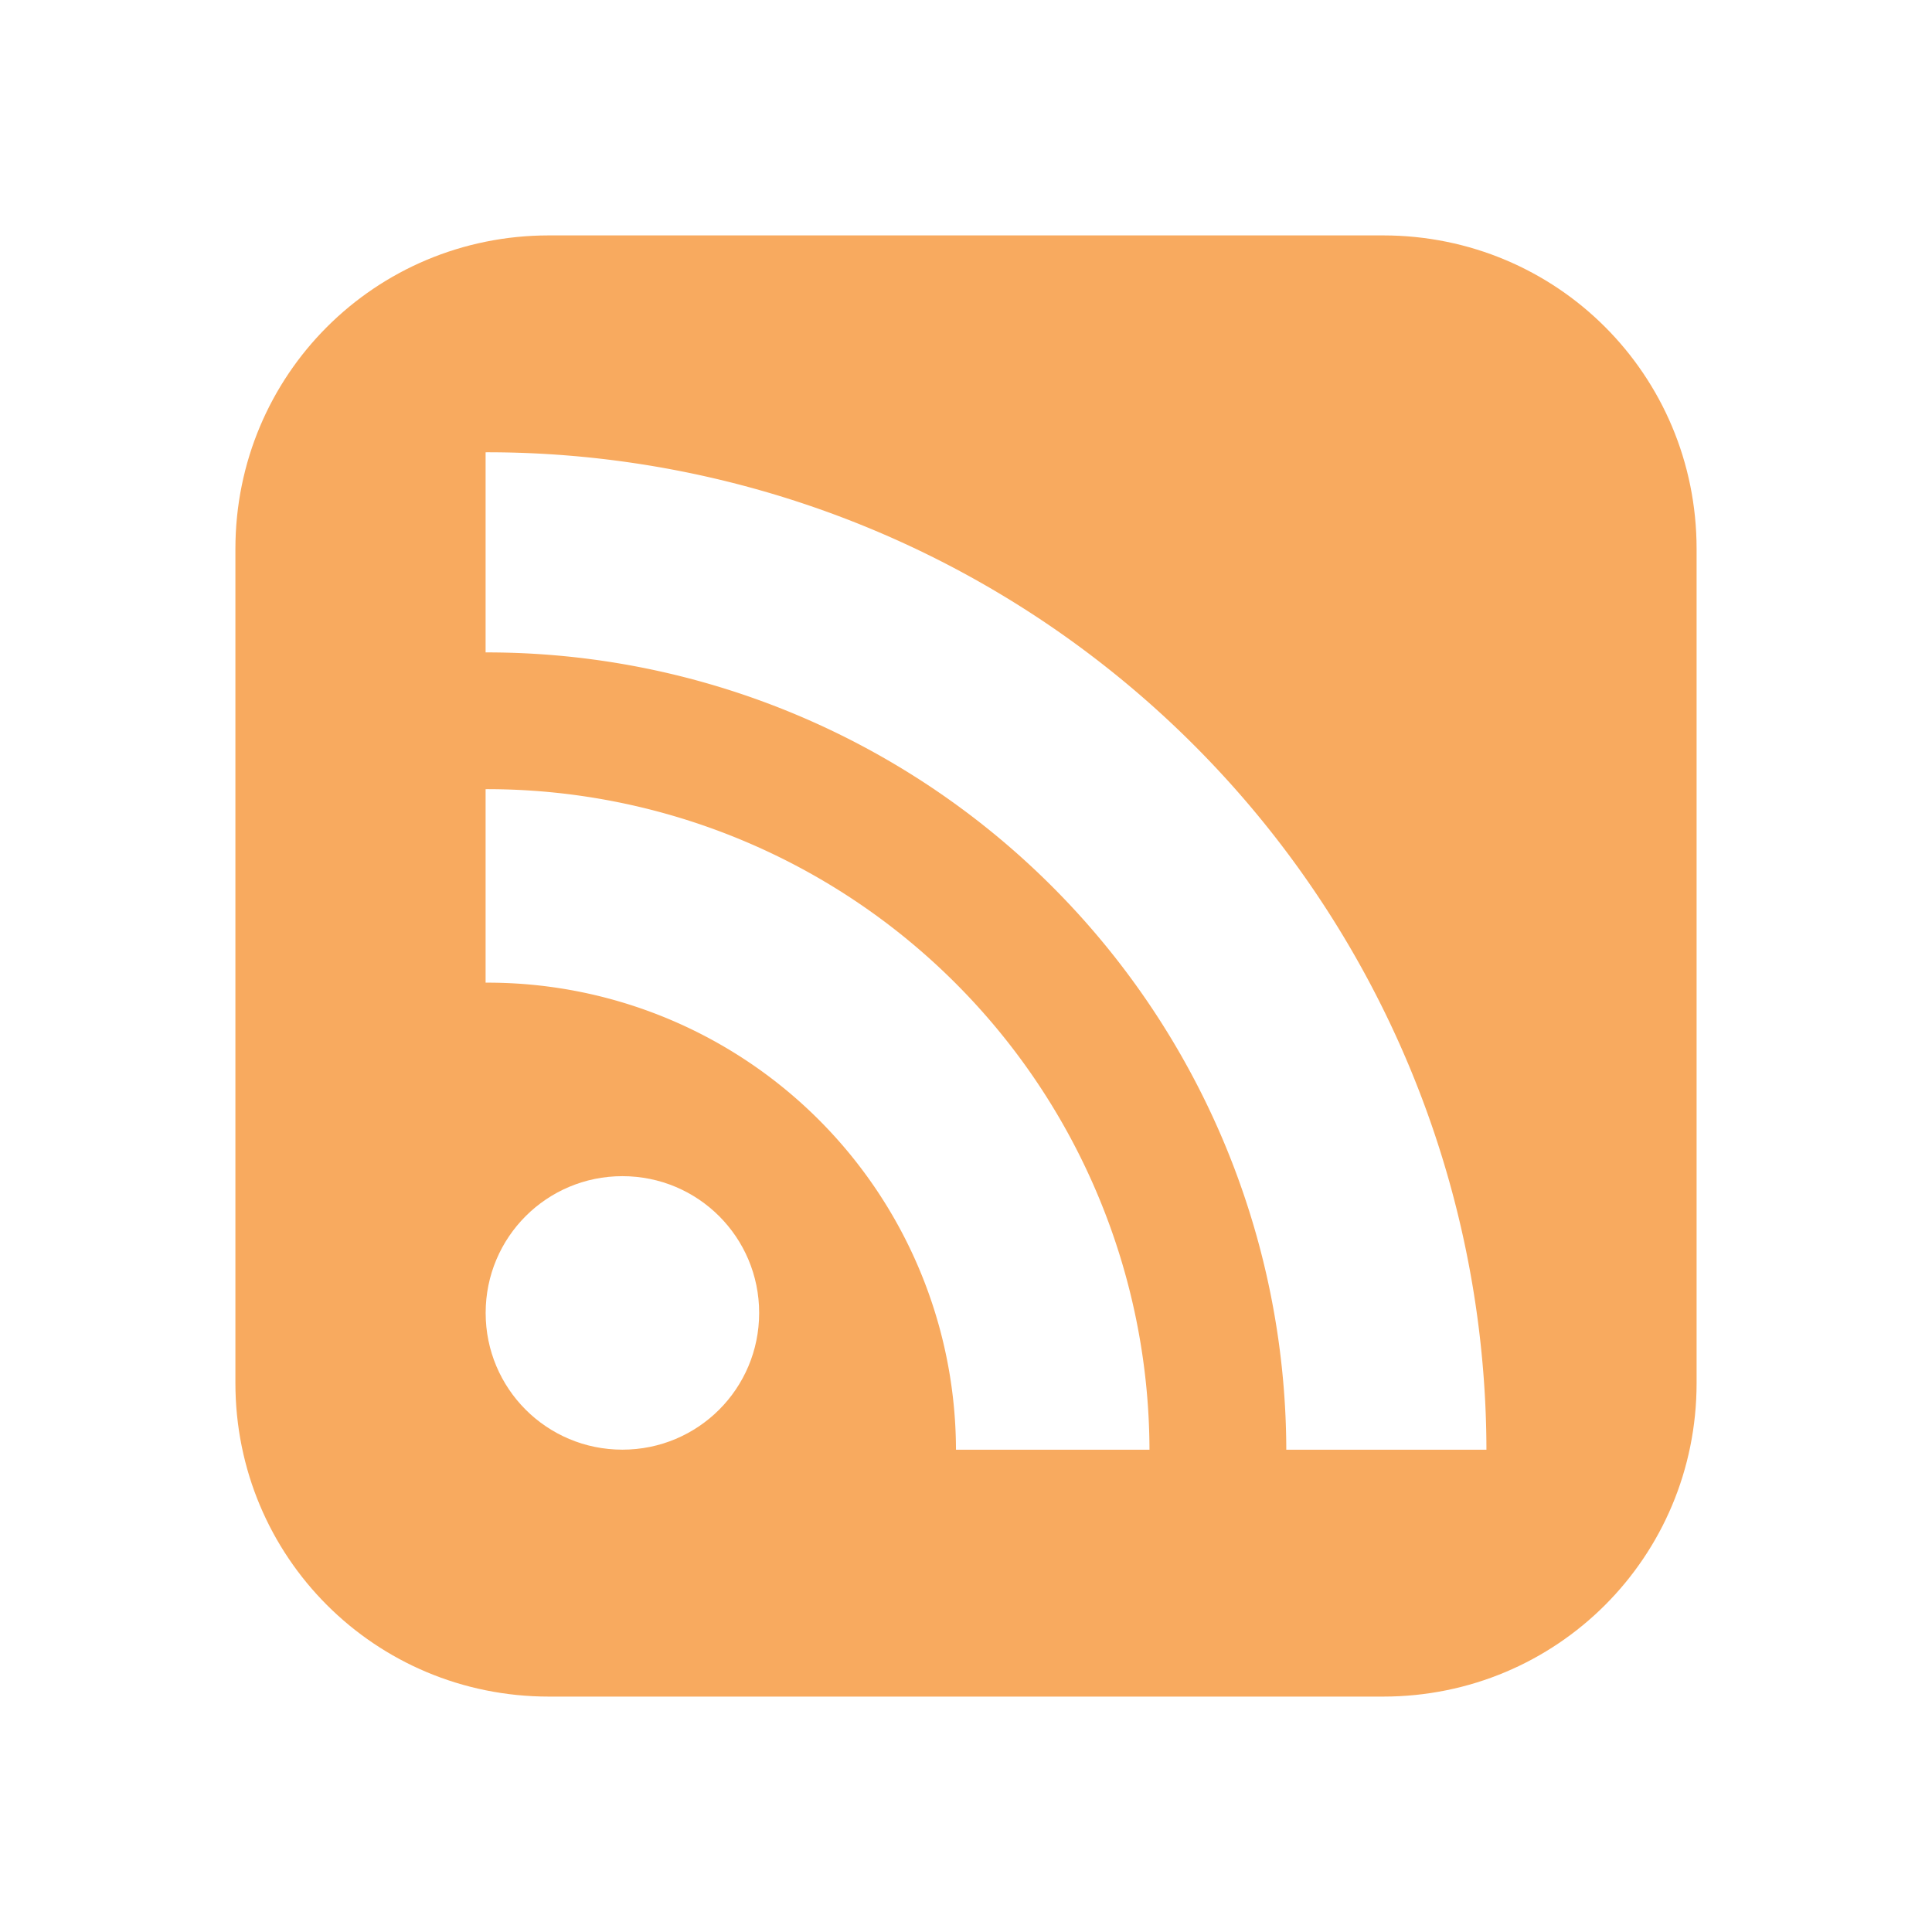
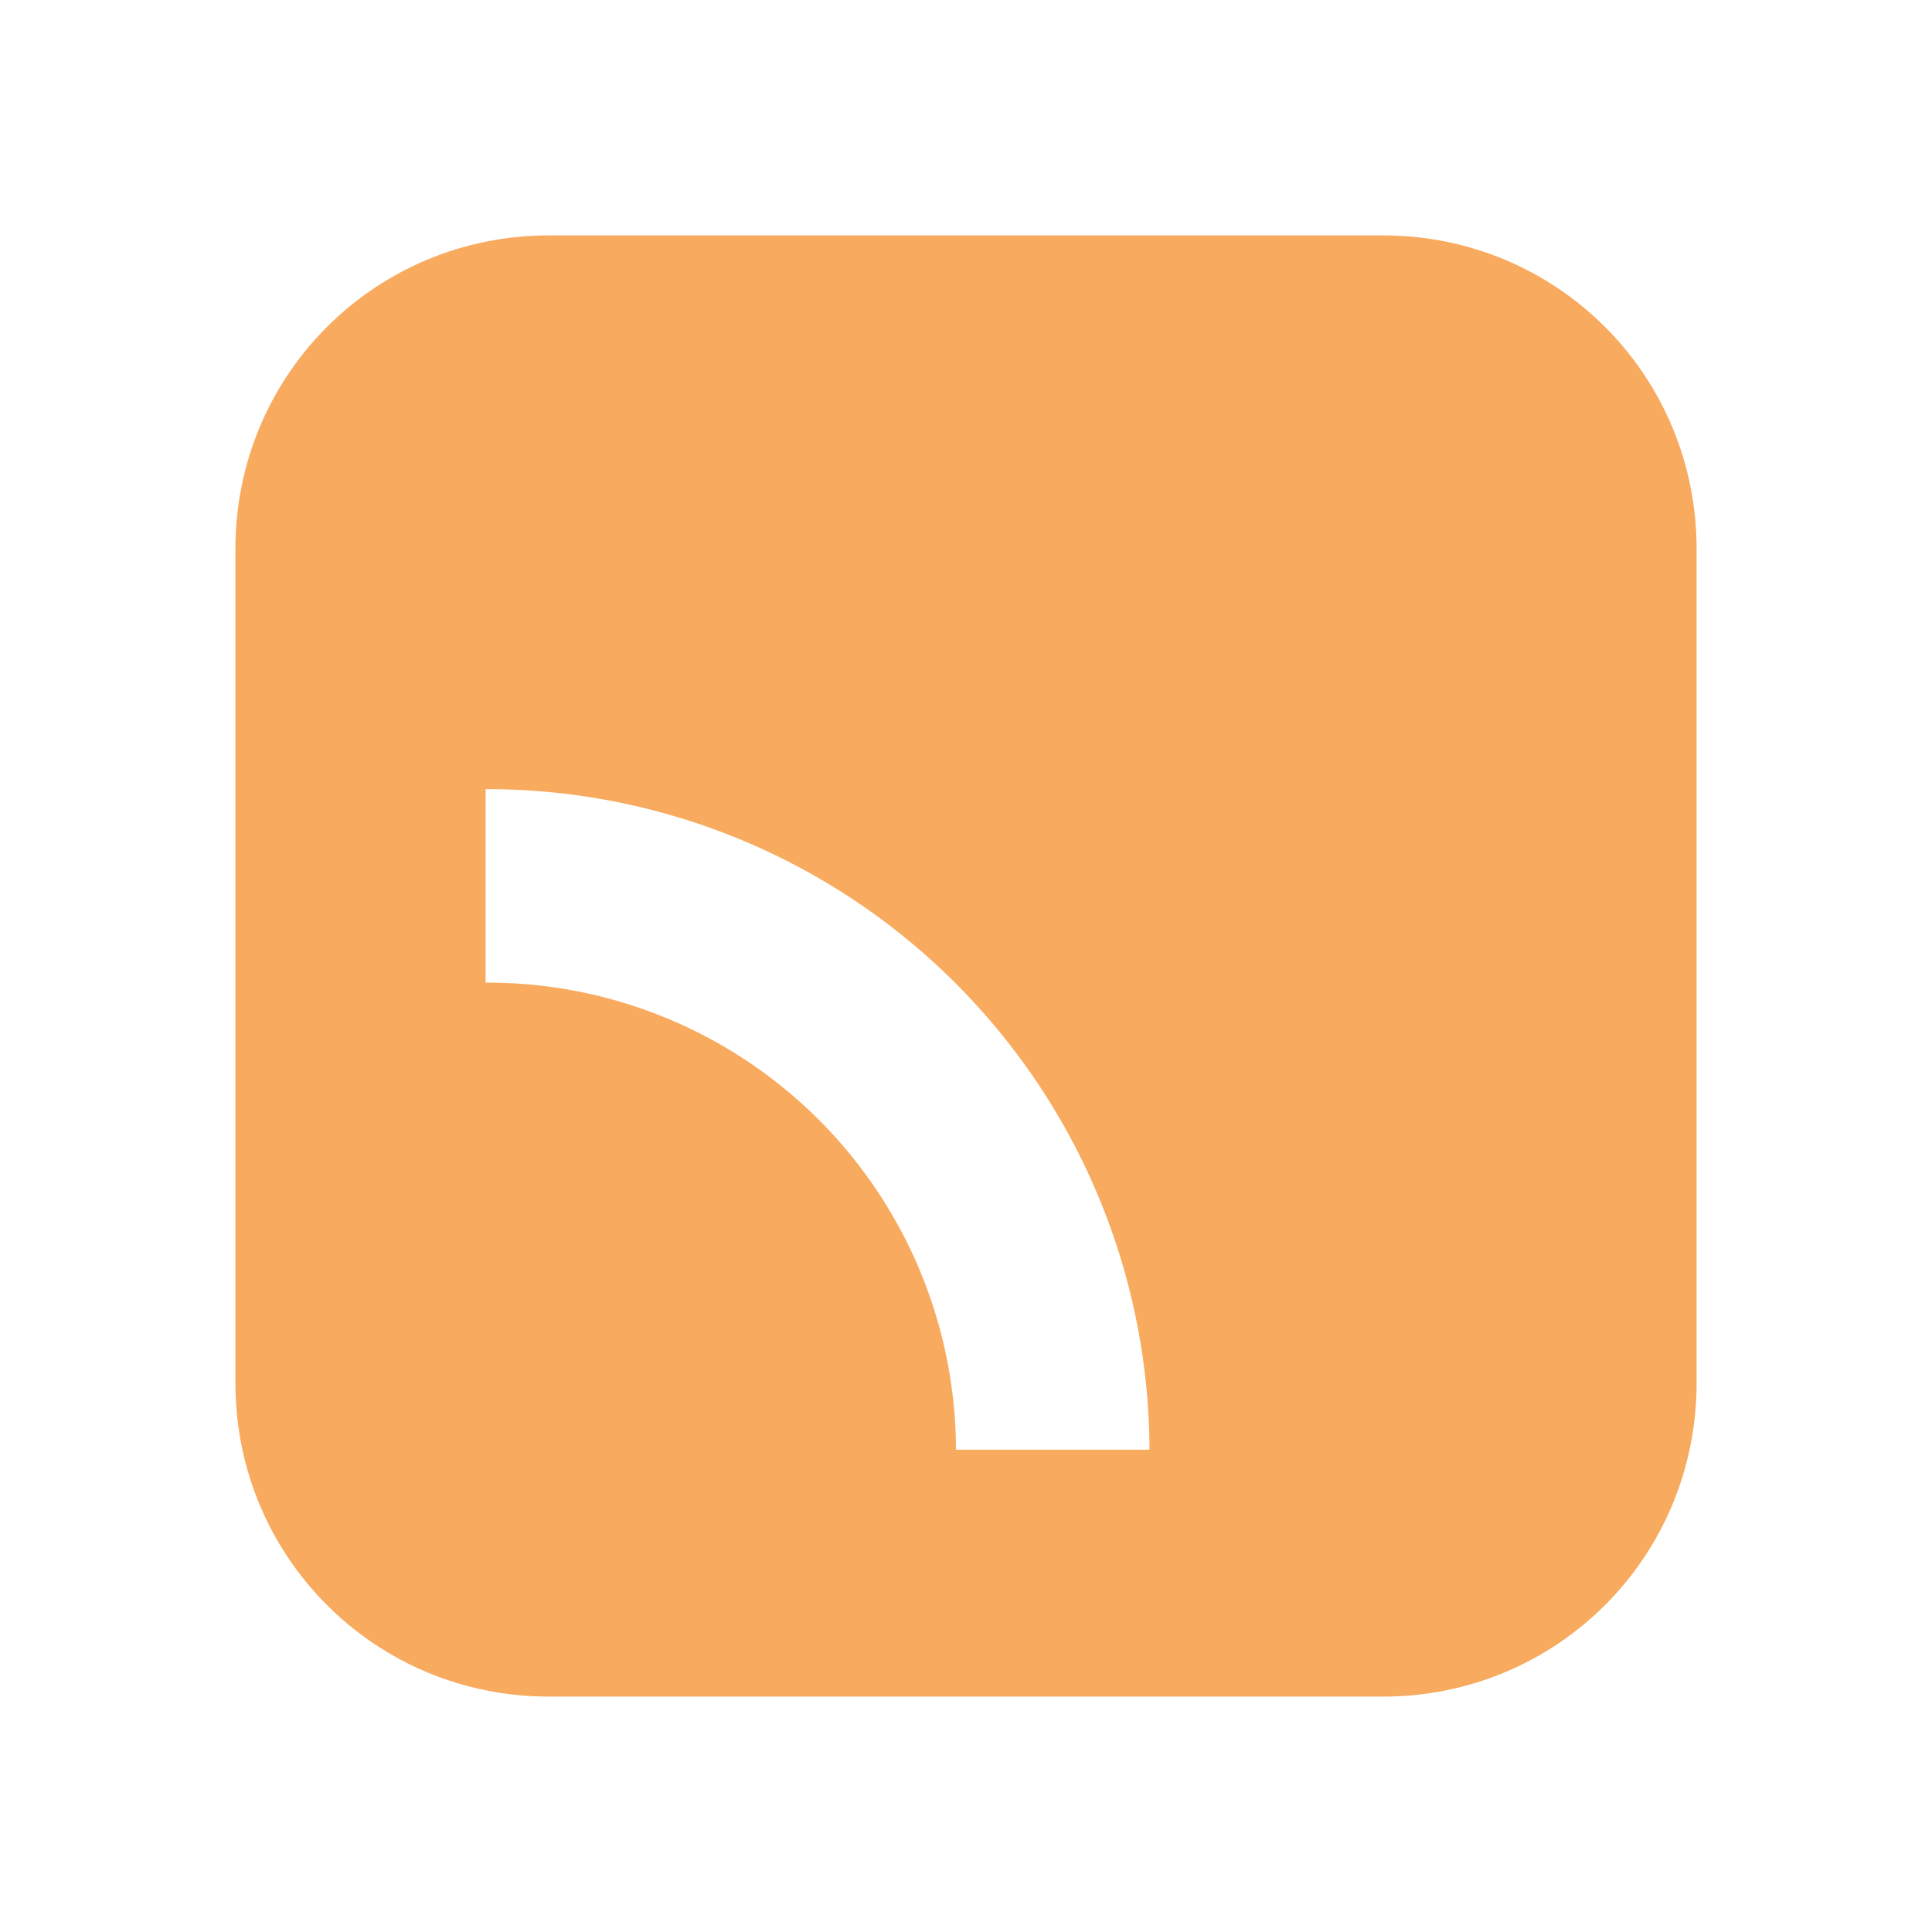
<svg xmlns="http://www.w3.org/2000/svg" xmlns:ns1="http://www.inkscape.org/namespaces/inkscape" xmlns:ns2="http://sodipodi.sourceforge.net/DTD/sodipodi-0.dtd" xmlns:xlink="http://www.w3.org/1999/xlink" version="1.1" width="16" height="16" id="RSSicon" viewBox="0 0 32 32" ns1:version="0.48.4 r9939" ns2:docname="s_headline_published.svg" ns1:export-filename="C:\Users\Andrew\workspace\Tiny-Tiny-RSS-for-Honeycomb\res\drawable-hdpi\ic_published.png" ns1:export-xdpi="208.25" ns1:export-ydpi="208.25">
  <ns2:namedview pagecolor="#171717" bordercolor="#666666" borderopacity="1" objecttolerance="10" gridtolerance="10" guidetolerance="10" ns1:pageopacity="0" ns1:pageshadow="2" ns1:window-width="1920" ns1:window-height="1137" id="namedview32" showgrid="false" ns1:zoom="23.953242" ns1:cx="5.9329089" ns1:cy="7.0884269" ns1:window-x="-8" ns1:window-y="-8" ns1:window-maximized="1" ns1:current-layer="RSSicon" />
  <defs id="defs3">
    <linearGradient x1="30.06" y1="30.06" x2="225.94" y2="225.94" id="RSSg" gradientUnits="userSpaceOnUse" gradientTransform="translate(0,-224)">
      <stop offset="0.0" stop-color="#E3702D" id="stop6" />
      <stop offset="0.107" stop-color="#EA7D31" id="stop8" />
      <stop offset="0.35" stop-color="#F69537" id="stop10" />
      <stop offset="0.5" stop-color="#FB9E3A" id="stop12" />
      <stop offset="0.702" stop-color="#EA7C31" id="stop14" />
      <stop offset="0.887" stop-color="#DE642B" id="stop16" />
      <stop offset="1.0" stop-color="#D95B29" id="stop18" />
    </linearGradient>
    <filter id="filter3031" ns1:label="Desaturate" x="0" y="0" width="1" height="1" ns1:menu="Color" ns1:menu-tooltip="Render in shades of gray by reducing saturation to zero" color-interpolation-filters="sRGB">
      <feColorMatrix id="feColorMatrix3033" type="saturate" values="0" />
    </filter>
    <filter id="filter3031-1" ns1:label="Desaturate" x="0" y="0" width="1" height="1" ns1:menu="Color" ns1:menu-tooltip="Render in shades of gray by reducing saturation to zero" color-interpolation-filters="sRGB">
      <feColorMatrix id="feColorMatrix3033-7" type="saturate" values="0" />
    </filter>
    <linearGradient id="RSSg-9" y2="225.94" x2="225.94" y1="30.06" x1="30.06" gradientUnits="userSpaceOnUse">
      <stop id="stop3126" stop-color="#E3702D" offset="0.0" />
      <stop id="stop3128" stop-color="#EA7D31" offset="0.107" />
      <stop id="stop3130" stop-color="#F69537" offset="0.35" />
      <stop id="stop3132" stop-color="#FB9E3A" offset="0.5" />
      <stop id="stop3134" stop-color="#EA7C31" offset="0.702" />
      <stop id="stop3136" stop-color="#DE642B" offset="0.887" />
      <stop id="stop3138" stop-color="#D95B29" offset="1.0" />
    </linearGradient>
    <filter id="filter3031-4" ns1:label="Desaturate" x="0" y="0" width="1" height="1" ns1:menu="Color" ns1:menu-tooltip="Render in shades of gray by reducing saturation to zero" color-interpolation-filters="sRGB">
      <feColorMatrix id="feColorMatrix3033-8" type="saturate" values="0" />
    </filter>
    <filter id="filter2997" ns1:label="Desaturate" x="0" y="0" width="1" height="1" ns1:menu="Color" ns1:menu-tooltip="Render in shades of gray by reducing saturation to zero" color-interpolation-filters="sRGB">
      <feColorMatrix id="feColorMatrix2999" type="saturate" values="0" />
    </filter>
    <linearGradient ns1:collect="always" xlink:href="#RSSg-8" id="linearGradient3890" x1="46.536" y1="39.289" x2="217.636" y2="211.272" gradientUnits="userSpaceOnUse" />
    <linearGradient id="RSSg-8" y2="225.94" x2="225.94" y1="30.06" x1="30.06" gradientUnits="userSpaceOnUse">
      <stop id="stop3838" stop-color="#E3702D" offset="0.0" />
      <stop id="stop3840" stop-color="#EA7D31" offset="0.107" />
      <stop id="stop3842" stop-color="#F69537" offset="0.35" />
      <stop id="stop3844" stop-color="#FB9E3A" offset="0.5" />
      <stop id="stop3846" stop-color="#EA7C31" offset="0.702" />
      <stop id="stop3848" stop-color="#DE642B" offset="0.887" />
      <stop id="stop3850" stop-color="#D95B29" offset="1.0" />
    </linearGradient>
    <linearGradient ns1:collect="always" xlink:href="#RSSg-8" id="linearGradient5363" x1="42.994" y1="125.5" x2="220.006" y2="125.5" gradientUnits="userSpaceOnUse" />
    <linearGradient id="linearGradient4849" y2="225.94" x2="225.94" y1="30.06" x1="30.06" gradientUnits="userSpaceOnUse">
      <stop id="stop4851" stop-color="#E3702D" offset="0.0" />
      <stop id="stop4853" stop-color="#EA7D31" offset="0.107" />
      <stop id="stop4855" stop-color="#F69537" offset="0.35" />
      <stop id="stop4857" stop-color="#FB9E3A" offset="0.5" />
      <stop id="stop4859" stop-color="#EA7C31" offset="0.702" />
      <stop id="stop4861" stop-color="#DE642B" offset="0.887" />
      <stop id="stop4863" stop-color="#D95B29" offset="1.0" />
    </linearGradient>
    <filter color-interpolation-filters="sRGB" id="filter3293" ns1:label="Drop shadow" width="1.5" height="1.5" x="-0.25" y="-0.25">
      <feGaussianBlur id="feGaussianBlur3295" in="SourceAlpha" stdDeviation="3" result="blur" />
      <feColorMatrix id="feColorMatrix3297" result="bluralpha" type="matrix" values="1 0 0 0 0 0 1 0 0 0 0 0 1 0 0 0 0 0 0.75 0 " />
      <feOffset id="feOffset3299" in="bluralpha" dx="1" dy="1" result="offsetBlur" />
      <feMerge id="feMerge3301">
        <feMergeNode id="feMergeNode3303" in="offsetBlur" />
        <feMergeNode id="feMergeNode3305" in="SourceGraphic" />
      </feMerge>
    </filter>
    <linearGradient y2="211.272" x2="217.636" y1="39.289" x1="46.536" gradientUnits="userSpaceOnUse" id="linearGradient3469" xlink:href="#RSSg-8" ns1:collect="always" />
    <linearGradient id="linearGradient4873" y2="225.94" x2="225.94" y1="30.06" x1="30.06" gradientUnits="userSpaceOnUse">
      <stop id="stop4875" stop-color="#E3702D" offset="0.0" />
      <stop id="stop4877" stop-color="#EA7D31" offset="0.107" />
      <stop id="stop4879" stop-color="#F69537" offset="0.35" />
      <stop id="stop4881" stop-color="#FB9E3A" offset="0.5" />
      <stop id="stop4883" stop-color="#EA7C31" offset="0.702" />
      <stop id="stop4885" stop-color="#DE642B" offset="0.887" />
      <stop id="stop4887" stop-color="#D95B29" offset="1.0" />
    </linearGradient>
    <linearGradient y2="125.5" x2="220.006" y1="125.5" x1="42.994" gradientUnits="userSpaceOnUse" id="linearGradient3471" xlink:href="#RSSg-8" ns1:collect="always" />
    <linearGradient id="linearGradient4890" y2="225.94" x2="225.94" y1="30.06" x1="30.06" gradientUnits="userSpaceOnUse">
      <stop id="stop4892" stop-color="#E3702D" offset="0.0" />
      <stop id="stop4894" stop-color="#EA7D31" offset="0.107" />
      <stop id="stop4896" stop-color="#F69537" offset="0.35" />
      <stop id="stop4898" stop-color="#FB9E3A" offset="0.5" />
      <stop id="stop4900" stop-color="#EA7C31" offset="0.702" />
      <stop id="stop4902" stop-color="#DE642B" offset="0.887" />
      <stop id="stop4904" stop-color="#D95B29" offset="1.0" />
    </linearGradient>
    <linearGradient ns1:collect="always" xlink:href="#RSSg-8" id="linearGradient5652" gradientUnits="userSpaceOnUse" x1="46.536" y1="39.289" x2="217.636" y2="211.272" />
    <linearGradient id="linearGradient4907" y2="225.94" x2="225.94" y1="30.06" x1="30.06" gradientUnits="userSpaceOnUse">
      <stop id="stop4909" stop-color="#E3702D" offset="0.0" />
      <stop id="stop4911" stop-color="#EA7D31" offset="0.107" />
      <stop id="stop4913" stop-color="#F69537" offset="0.35" />
      <stop id="stop4915" stop-color="#FB9E3A" offset="0.5" />
      <stop id="stop4917" stop-color="#EA7C31" offset="0.702" />
      <stop id="stop4919" stop-color="#DE642B" offset="0.887" />
      <stop id="stop4921" stop-color="#D95B29" offset="1.0" />
    </linearGradient>
    <linearGradient ns1:collect="always" xlink:href="#RSSg-8" id="linearGradient5654" gradientUnits="userSpaceOnUse" x1="42.994" y1="125.5" x2="220.006" y2="125.5" />
    <linearGradient id="linearGradient4924" y2="225.94" x2="225.94" y1="30.06" x1="30.06" gradientUnits="userSpaceOnUse">
      <stop id="stop4926" stop-color="#E3702D" offset="0.0" />
      <stop id="stop4928" stop-color="#EA7D31" offset="0.107" />
      <stop id="stop4930" stop-color="#F69537" offset="0.35" />
      <stop id="stop4932" stop-color="#FB9E3A" offset="0.5" />
      <stop id="stop4934" stop-color="#EA7C31" offset="0.702" />
      <stop id="stop4936" stop-color="#DE642B" offset="0.887" />
      <stop id="stop4938" stop-color="#D95B29" offset="1.0" />
    </linearGradient>
    <linearGradient ns1:collect="always" xlink:href="#RSSg-8" id="linearGradient5656" gradientUnits="userSpaceOnUse" x1="46.536" y1="39.289" x2="217.636" y2="211.272" />
    <linearGradient id="linearGradient4941" y2="225.94" x2="225.94" y1="30.06" x1="30.06" gradientUnits="userSpaceOnUse">
      <stop id="stop4943" stop-color="#E3702D" offset="0.0" />
      <stop id="stop4945" stop-color="#EA7D31" offset="0.107" />
      <stop id="stop4947" stop-color="#F69537" offset="0.35" />
      <stop id="stop4949" stop-color="#FB9E3A" offset="0.5" />
      <stop id="stop4951" stop-color="#EA7C31" offset="0.702" />
      <stop id="stop4953" stop-color="#DE642B" offset="0.887" />
      <stop id="stop4955" stop-color="#D95B29" offset="1.0" />
    </linearGradient>
    <linearGradient ns1:collect="always" xlink:href="#RSSg-8" id="linearGradient5658" gradientUnits="userSpaceOnUse" x1="42.994" y1="125.5" x2="220.006" y2="125.5" />
    <linearGradient id="linearGradient4958" y2="225.94" x2="225.94" y1="30.06" x1="30.06" gradientUnits="userSpaceOnUse">
      <stop id="stop4960" stop-color="#E3702D" offset="0.0" />
      <stop id="stop4962" stop-color="#EA7D31" offset="0.107" />
      <stop id="stop4964" stop-color="#F69537" offset="0.35" />
      <stop id="stop4966" stop-color="#FB9E3A" offset="0.5" />
      <stop id="stop4968" stop-color="#EA7C31" offset="0.702" />
      <stop id="stop4970" stop-color="#DE642B" offset="0.887" />
      <stop id="stop4972" stop-color="#D95B29" offset="1.0" />
    </linearGradient>
    <linearGradient ns1:collect="always" xlink:href="#RSSg-8" id="linearGradient5664" gradientUnits="userSpaceOnUse" x1="46.536" y1="39.289" x2="217.636" y2="211.272" />
    <linearGradient id="linearGradient4975" y2="225.94" x2="225.94" y1="30.06" x1="30.06" gradientUnits="userSpaceOnUse">
      <stop id="stop4977" stop-color="#E3702D" offset="0.0" />
      <stop id="stop4979" stop-color="#EA7D31" offset="0.107" />
      <stop id="stop4981" stop-color="#F69537" offset="0.35" />
      <stop id="stop4983" stop-color="#FB9E3A" offset="0.5" />
      <stop id="stop4985" stop-color="#EA7C31" offset="0.702" />
      <stop id="stop4987" stop-color="#DE642B" offset="0.887" />
      <stop id="stop4989" stop-color="#D95B29" offset="1.0" />
    </linearGradient>
    <linearGradient ns1:collect="always" xlink:href="#RSSg-8" id="linearGradient5666" gradientUnits="userSpaceOnUse" x1="42.994" y1="125.5" x2="220.006" y2="125.5" />
    <linearGradient id="linearGradient4992" y2="225.94" x2="225.94" y1="30.06" x1="30.06" gradientUnits="userSpaceOnUse">
      <stop id="stop4994" stop-color="#E3702D" offset="0.0" />
      <stop id="stop4996" stop-color="#EA7D31" offset="0.107" />
      <stop id="stop4998" stop-color="#F69537" offset="0.35" />
      <stop id="stop5000" stop-color="#FB9E3A" offset="0.5" />
      <stop id="stop5002" stop-color="#EA7C31" offset="0.702" />
      <stop id="stop5004" stop-color="#DE642B" offset="0.887" />
      <stop id="stop5006" stop-color="#D95B29" offset="1.0" />
    </linearGradient>
    <linearGradient ns1:collect="always" xlink:href="#RSSg-8" id="linearGradient5660" gradientUnits="userSpaceOnUse" x1="46.536" y1="39.289" x2="217.636" y2="211.272" />
    <linearGradient id="linearGradient5009" y2="225.94" x2="225.94" y1="30.06" x1="30.06" gradientUnits="userSpaceOnUse">
      <stop id="stop5011" stop-color="#E3702D" offset="0.0" />
      <stop id="stop5013" stop-color="#EA7D31" offset="0.107" />
      <stop id="stop5015" stop-color="#F69537" offset="0.35" />
      <stop id="stop5017" stop-color="#FB9E3A" offset="0.5" />
      <stop id="stop5019" stop-color="#EA7C31" offset="0.702" />
      <stop id="stop5021" stop-color="#DE642B" offset="0.887" />
      <stop id="stop5023" stop-color="#D95B29" offset="1.0" />
    </linearGradient>
    <linearGradient ns1:collect="always" xlink:href="#RSSg-8" id="linearGradient5662" gradientUnits="userSpaceOnUse" x1="42.994" y1="125.5" x2="220.006" y2="125.5" />
    <linearGradient id="linearGradient5026" y2="225.94" x2="225.94" y1="30.06" x1="30.06" gradientUnits="userSpaceOnUse">
      <stop id="stop5028" stop-color="#E3702D" offset="0.0" />
      <stop id="stop5030" stop-color="#EA7D31" offset="0.107" />
      <stop id="stop5032" stop-color="#F69537" offset="0.35" />
      <stop id="stop5034" stop-color="#FB9E3A" offset="0.5" />
      <stop id="stop5036" stop-color="#EA7C31" offset="0.702" />
      <stop id="stop5038" stop-color="#DE642B" offset="0.887" />
      <stop id="stop5040" stop-color="#D95B29" offset="1.0" />
    </linearGradient>
    <linearGradient y2="211.272" x2="217.636" y1="39.289" x1="46.536" gradientUnits="userSpaceOnUse" id="linearGradient5048" xlink:href="#RSSg-8" ns1:collect="always" />
    <linearGradient y2="125.5" x2="220.006" y1="125.5" x1="42.994" gradientUnits="userSpaceOnUse" id="linearGradient5050" xlink:href="#RSSg-8" ns1:collect="always" />
    <linearGradient ns1:collect="always" xlink:href="#RSSg-8" id="linearGradient5554" gradientUnits="userSpaceOnUse" x1="46.536" y1="39.289" x2="217.636" y2="211.272" />
    <linearGradient ns1:collect="always" xlink:href="#RSSg-8" id="linearGradient5556" gradientUnits="userSpaceOnUse" x1="42.994" y1="125.5" x2="220.006" y2="125.5" />
    <linearGradient ns1:collect="always" xlink:href="#RSSg-8" id="linearGradient5558" gradientUnits="userSpaceOnUse" x1="46.536" y1="39.289" x2="217.636" y2="211.272" />
    <linearGradient ns1:collect="always" xlink:href="#RSSg-8" id="linearGradient5560" gradientUnits="userSpaceOnUse" x1="42.994" y1="125.5" x2="220.006" y2="125.5" />
    <linearGradient ns1:collect="always" xlink:href="#RSSg-8" id="linearGradient5562" gradientUnits="userSpaceOnUse" x1="46.536" y1="39.289" x2="217.636" y2="211.272" />
    <linearGradient ns1:collect="always" xlink:href="#RSSg-8" id="linearGradient5564" gradientUnits="userSpaceOnUse" x1="42.994" y1="125.5" x2="220.006" y2="125.5" />
    <linearGradient ns1:collect="always" xlink:href="#RSSg-8" id="linearGradient5566" gradientUnits="userSpaceOnUse" x1="46.536" y1="39.289" x2="217.636" y2="211.272" />
    <linearGradient ns1:collect="always" xlink:href="#RSSg-8" id="linearGradient5568" gradientUnits="userSpaceOnUse" x1="42.994" y1="125.5" x2="220.006" y2="125.5" />
    <linearGradient ns1:collect="always" xlink:href="#RSSg-8" id="linearGradient5570" gradientUnits="userSpaceOnUse" x1="46.536" y1="39.289" x2="217.636" y2="211.272" />
    <linearGradient ns1:collect="always" xlink:href="#RSSg-8" id="linearGradient5572" gradientUnits="userSpaceOnUse" x1="42.994" y1="125.5" x2="220.006" y2="125.5" />
    <linearGradient ns1:collect="always" xlink:href="#RSSg-8" id="linearGradient5574" gradientUnits="userSpaceOnUse" x1="46.536" y1="39.289" x2="217.636" y2="211.272" />
    <linearGradient ns1:collect="always" xlink:href="#RSSg-8" id="linearGradient5576" gradientUnits="userSpaceOnUse" x1="42.994" y1="125.5" x2="220.006" y2="125.5" />
  </defs>
  <path style="opacity:0.8;fill:#f69538;fill-opacity:1" d="m 9.093,3.899 c -2.882,0 -5.194,2.312 -5.194,5.194 l 0,13.814 c 0,2.882 2.312,5.194 5.194,5.194 l 13.814,0 c 2.882,0 5.194,-2.312 5.194,-5.194 l 0,-13.814 c 0,-2.882 -2.312,-5.194 -5.194,-5.194 l -13.814,0 z" id="path3999" />
-   <path style="opacity:1;fill:#ffffff;fill-opacity:1;filter:url(#filter3031)" d="M 8.043,7.491 A 16.55,16.55 0 0 1 24.62,24.012 l -3.315,0 A 13.24,13.24 0 0 0 8.043,10.806 l 0,-3.315 z" id="path3997" />
-   <path style="opacity:1;fill:#ffffff;fill-opacity:1;filter:url(#filter3031)" d="M 8.043,13.071 A 10.971,10.971 0 0 1 19.039,24.012 l -3.205,0 A 7.755,7.755 0 0 0 8.043,16.276 l 0,-3.205 z" id="path3995" />
-   <path style="opacity:1;fill:#ffffff;fill-opacity:1;filter:url(#filter3031)" d="m 10.309,19.481 c 1.254,0 2.265,1.012 2.265,2.265 0,1.254 -1.012,2.265 -2.265,2.265 -1.254,0 -2.265,-1.012 -2.265,-2.265 0,-1.254 1.012,-2.265 2.265,-2.265 z" id="rect20" />
+   <path style="opacity:1;fill:#ffffff;fill-opacity:1;filter:url(#filter3031)" d="M 8.043,13.071 A 10.971,10.971 0 0 1 19.039,24.012 l -3.205,0 A 7.755,7.755 0 0 0 8.043,16.276 z" id="path3995" />
</svg>